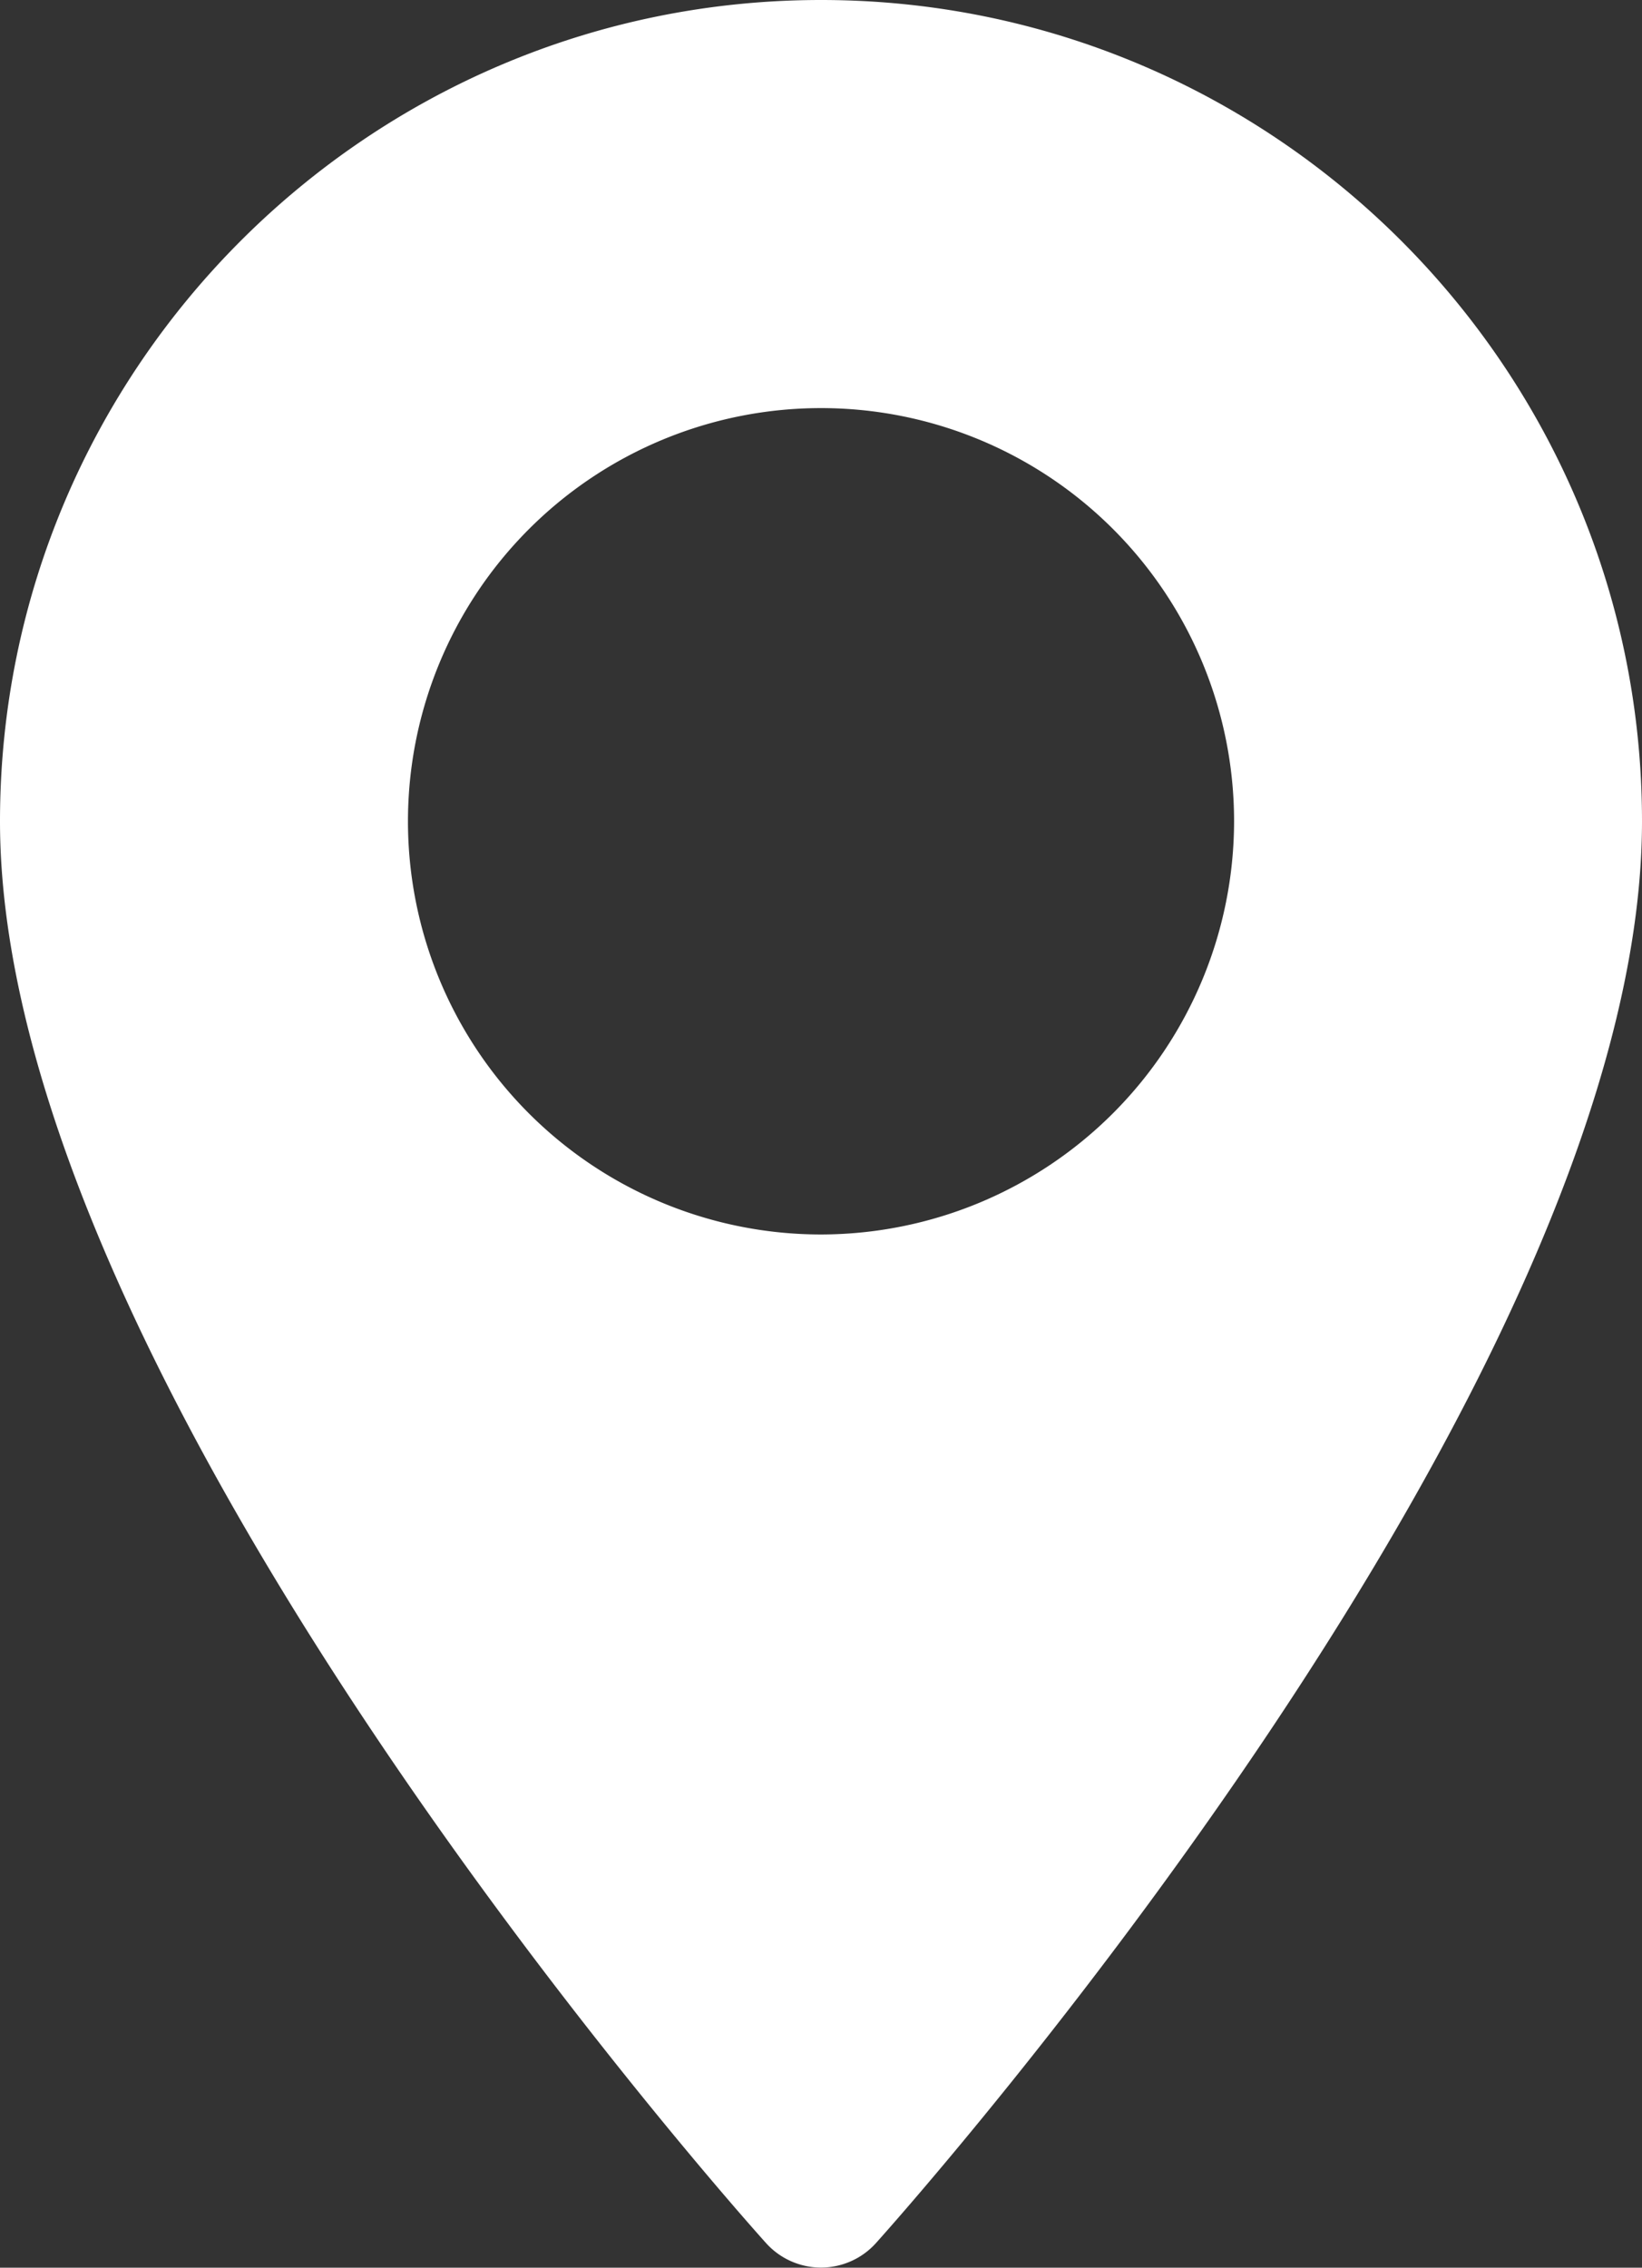
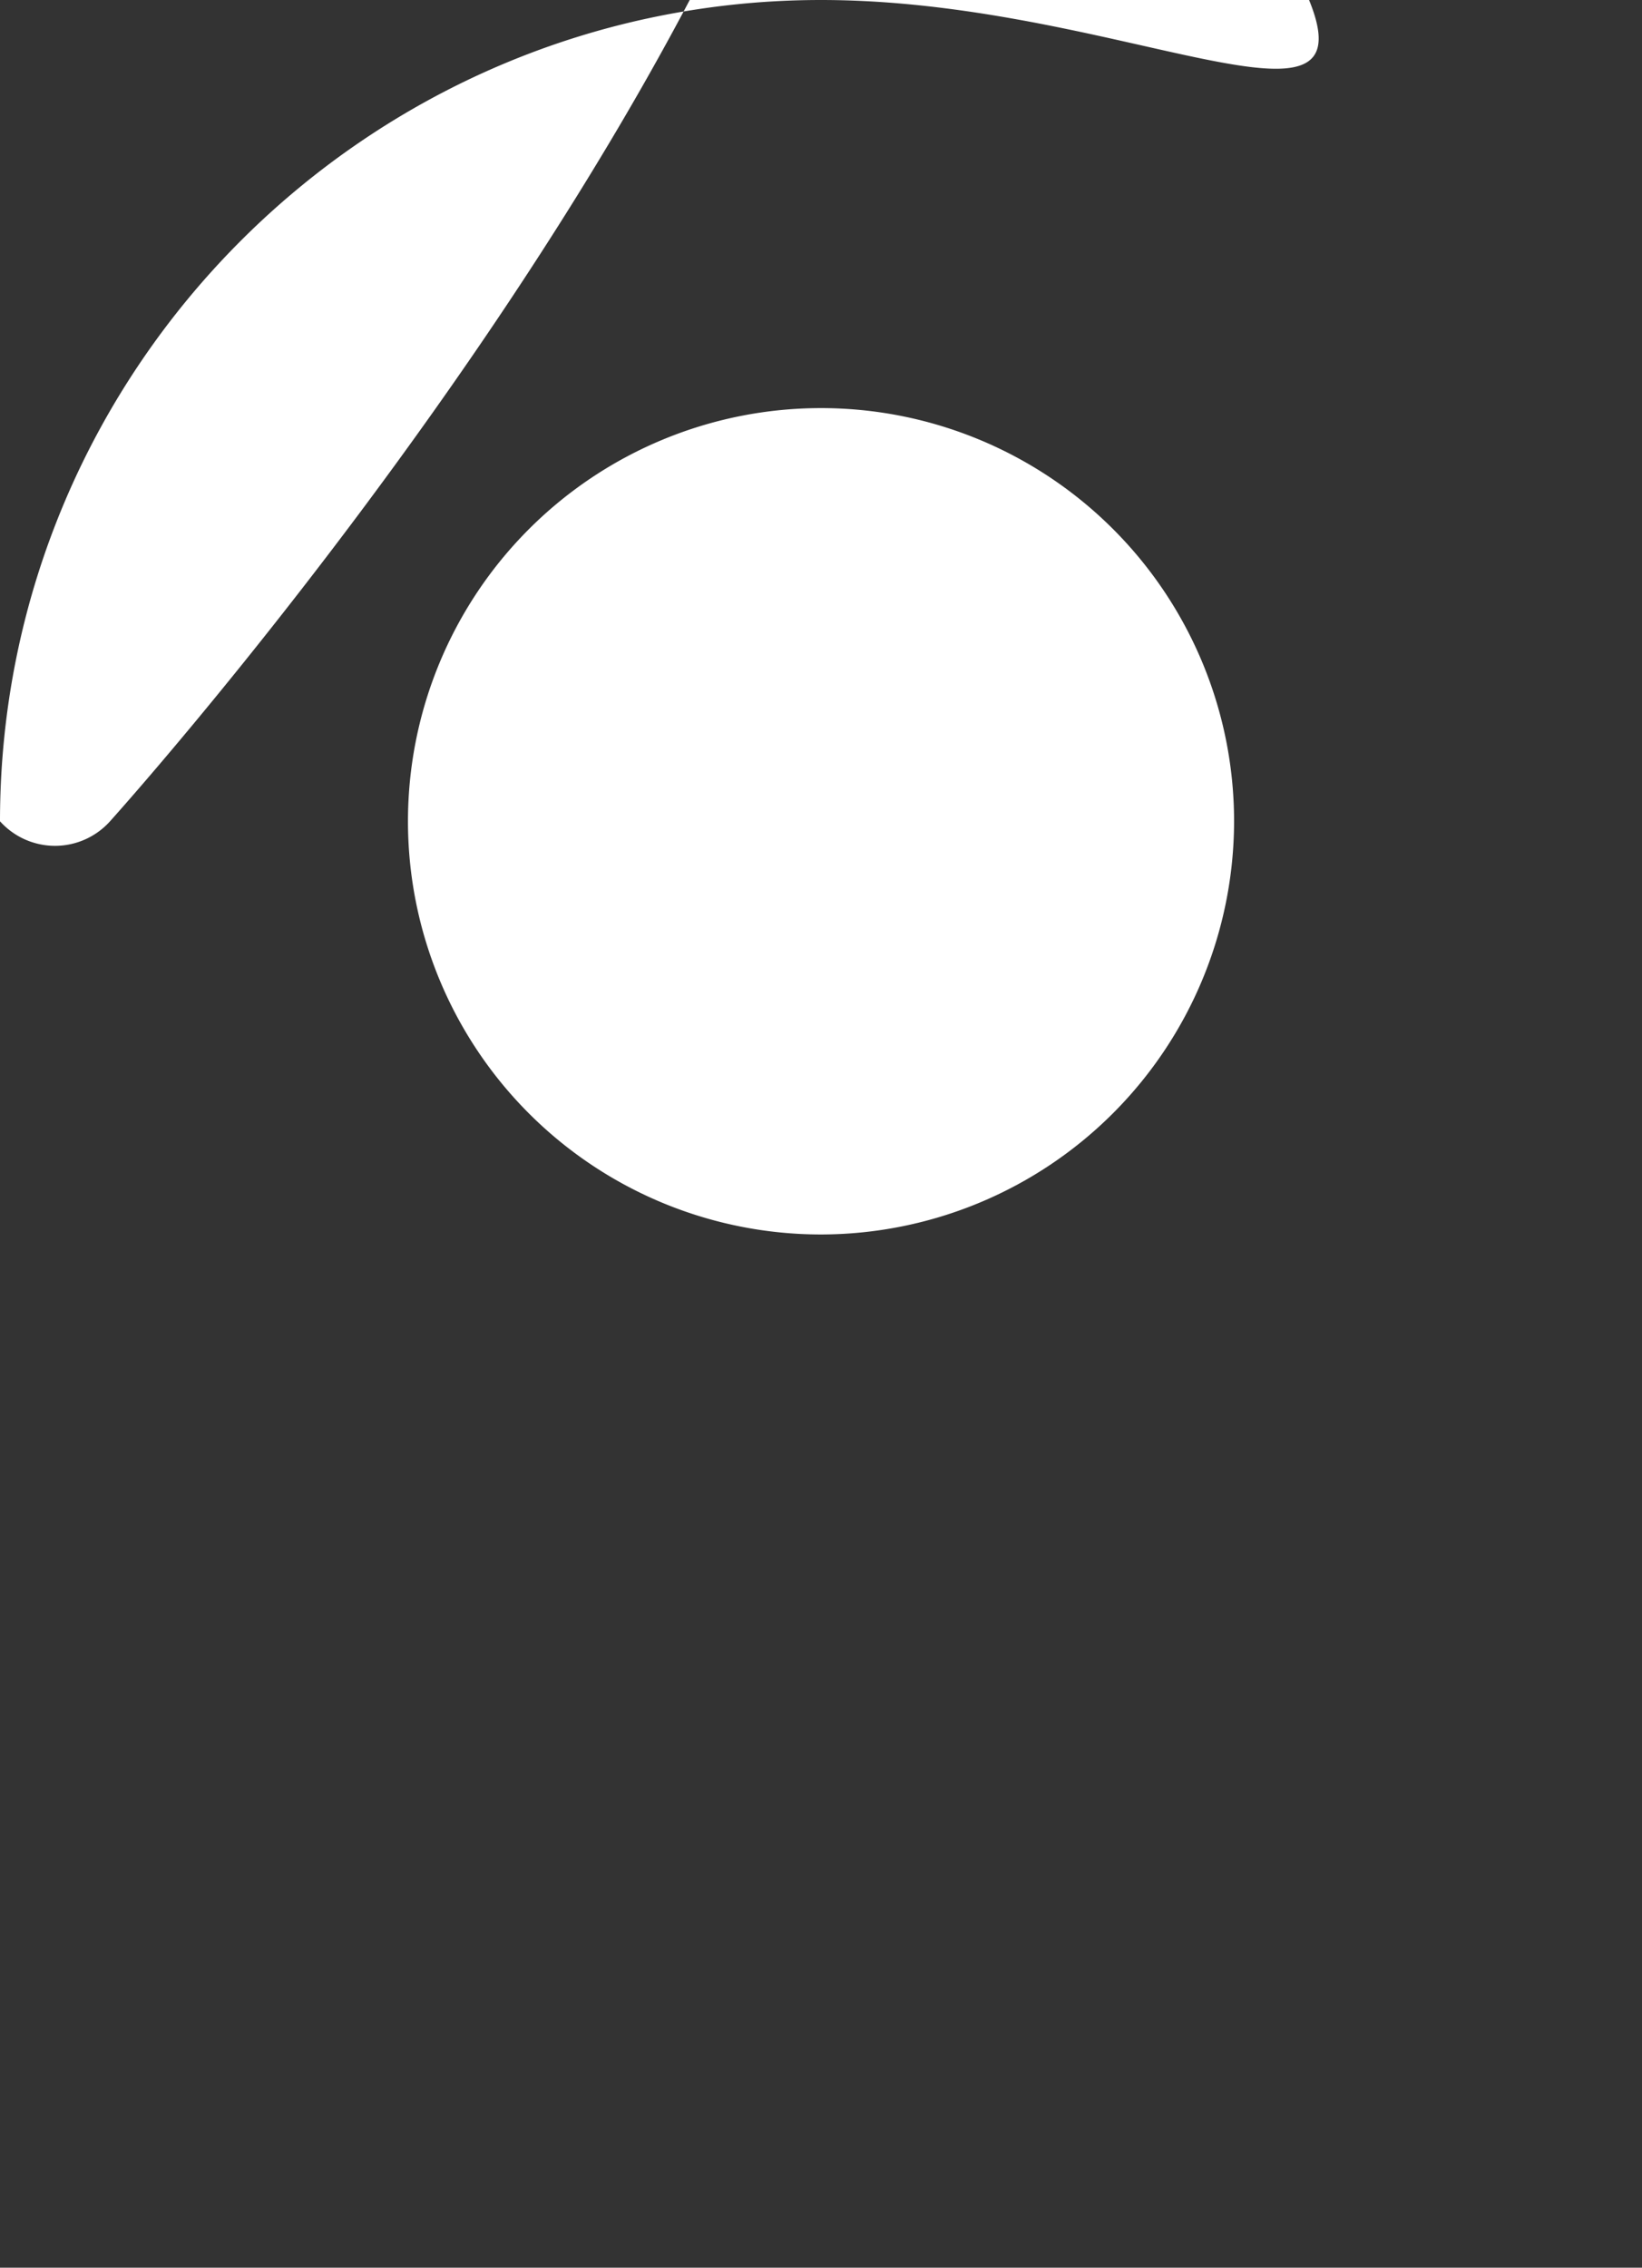
<svg xmlns="http://www.w3.org/2000/svg" viewBox="0 0 370.85 512">
  <rect x="0" y="0" width="370.85" height="512" fill="#333333" stroke="none" />
  <defs>
    <style>.cls-1{fill:#fff;}</style>
  </defs>
  <title>location</title>
  <g id="Слой_2" data-name="Слой 2">
    <g id="Layer_1" data-name="Layer 1">
-       <path class="cls-1" d="M185.43,0C83.18,0,0,83.18,0,185.43c0,126.89,165.94,313.17,173,321a16.7,16.7,0,0,0,24.85,0c7.06-7.87,173-194.15,173-321C370.85,83.18,287.67,0,185.43,0Zm0,278.72a93.29,93.29,0,1,1,93.29-93.29A93.4,93.4,0,0,1,185.43,278.72Z" />
+       <path class="cls-1" d="M185.43,0C83.18,0,0,83.18,0,185.43a16.7,16.7,0,0,0,24.85,0c7.06-7.87,173-194.15,173-321C370.85,83.18,287.67,0,185.43,0Zm0,278.72a93.29,93.29,0,1,1,93.29-93.29A93.4,93.4,0,0,1,185.43,278.72Z" />
    </g>
  </g>
</svg>